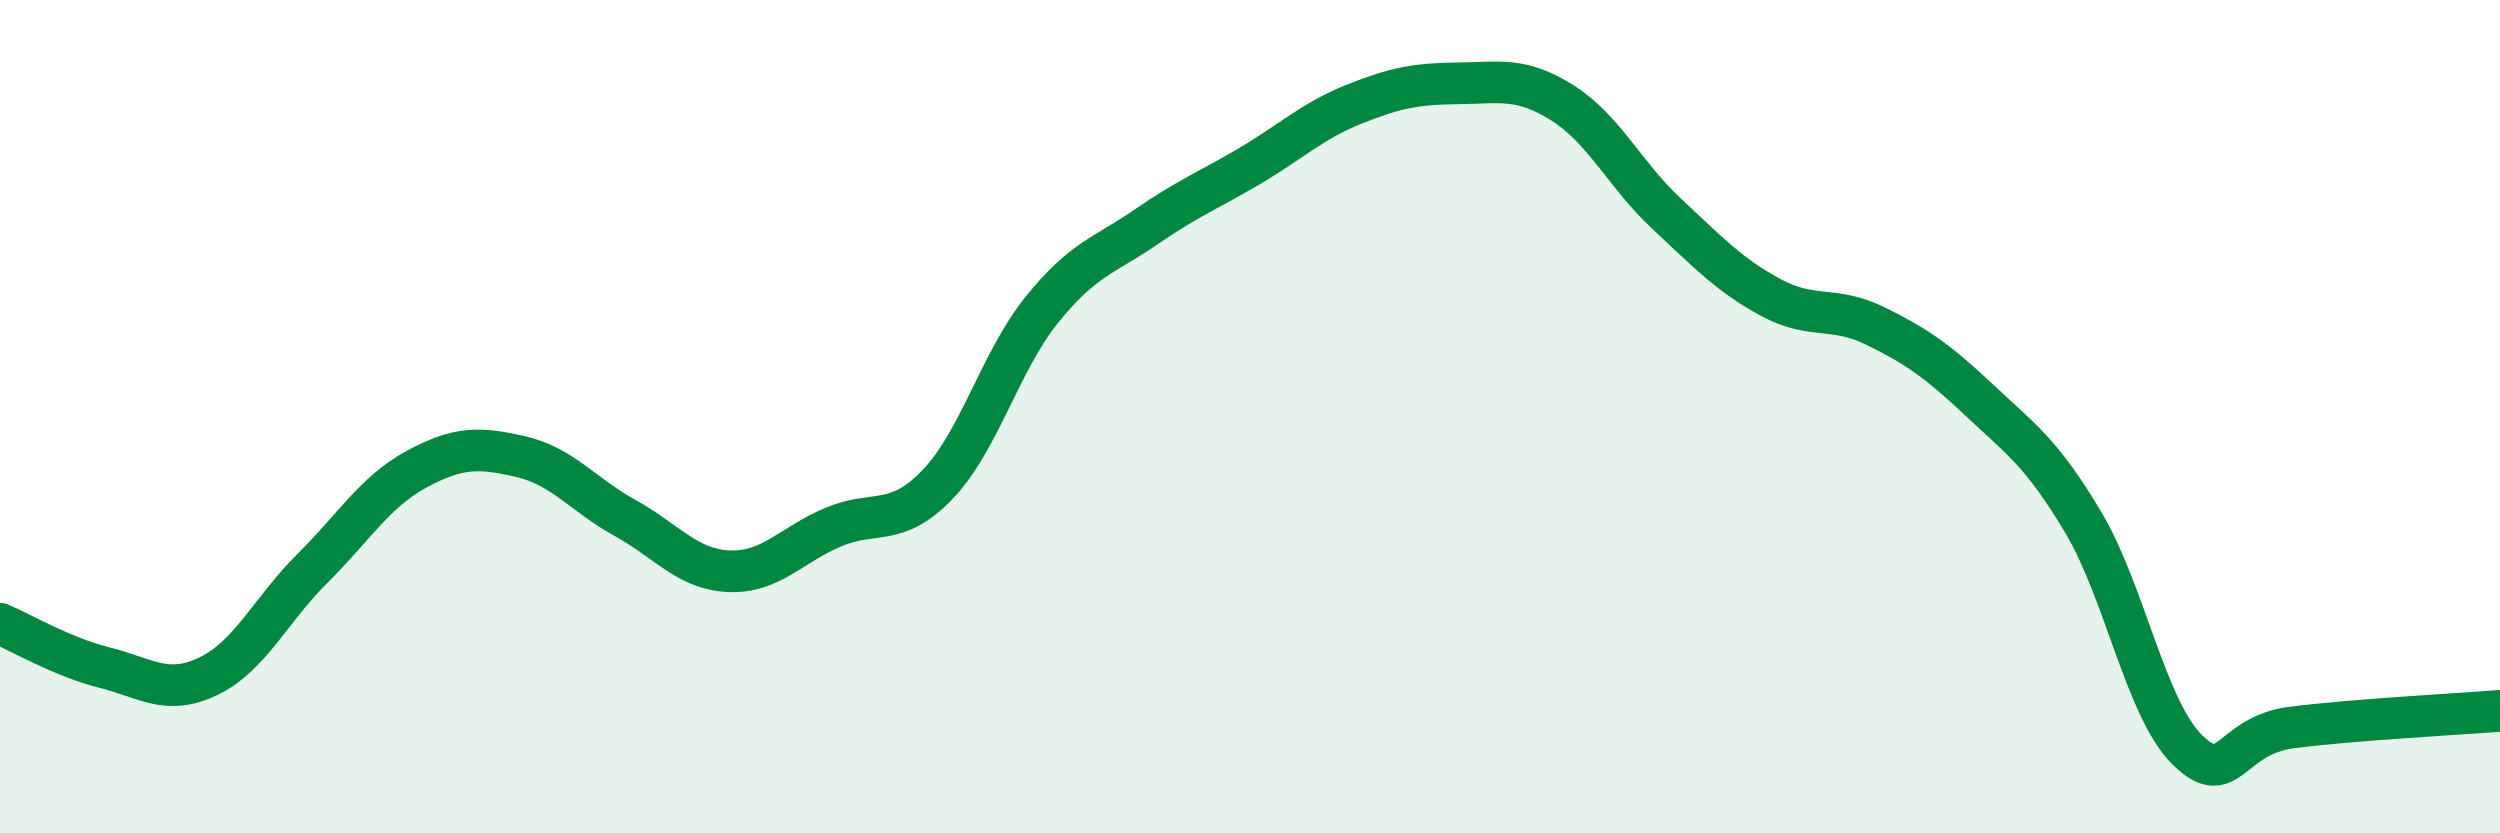
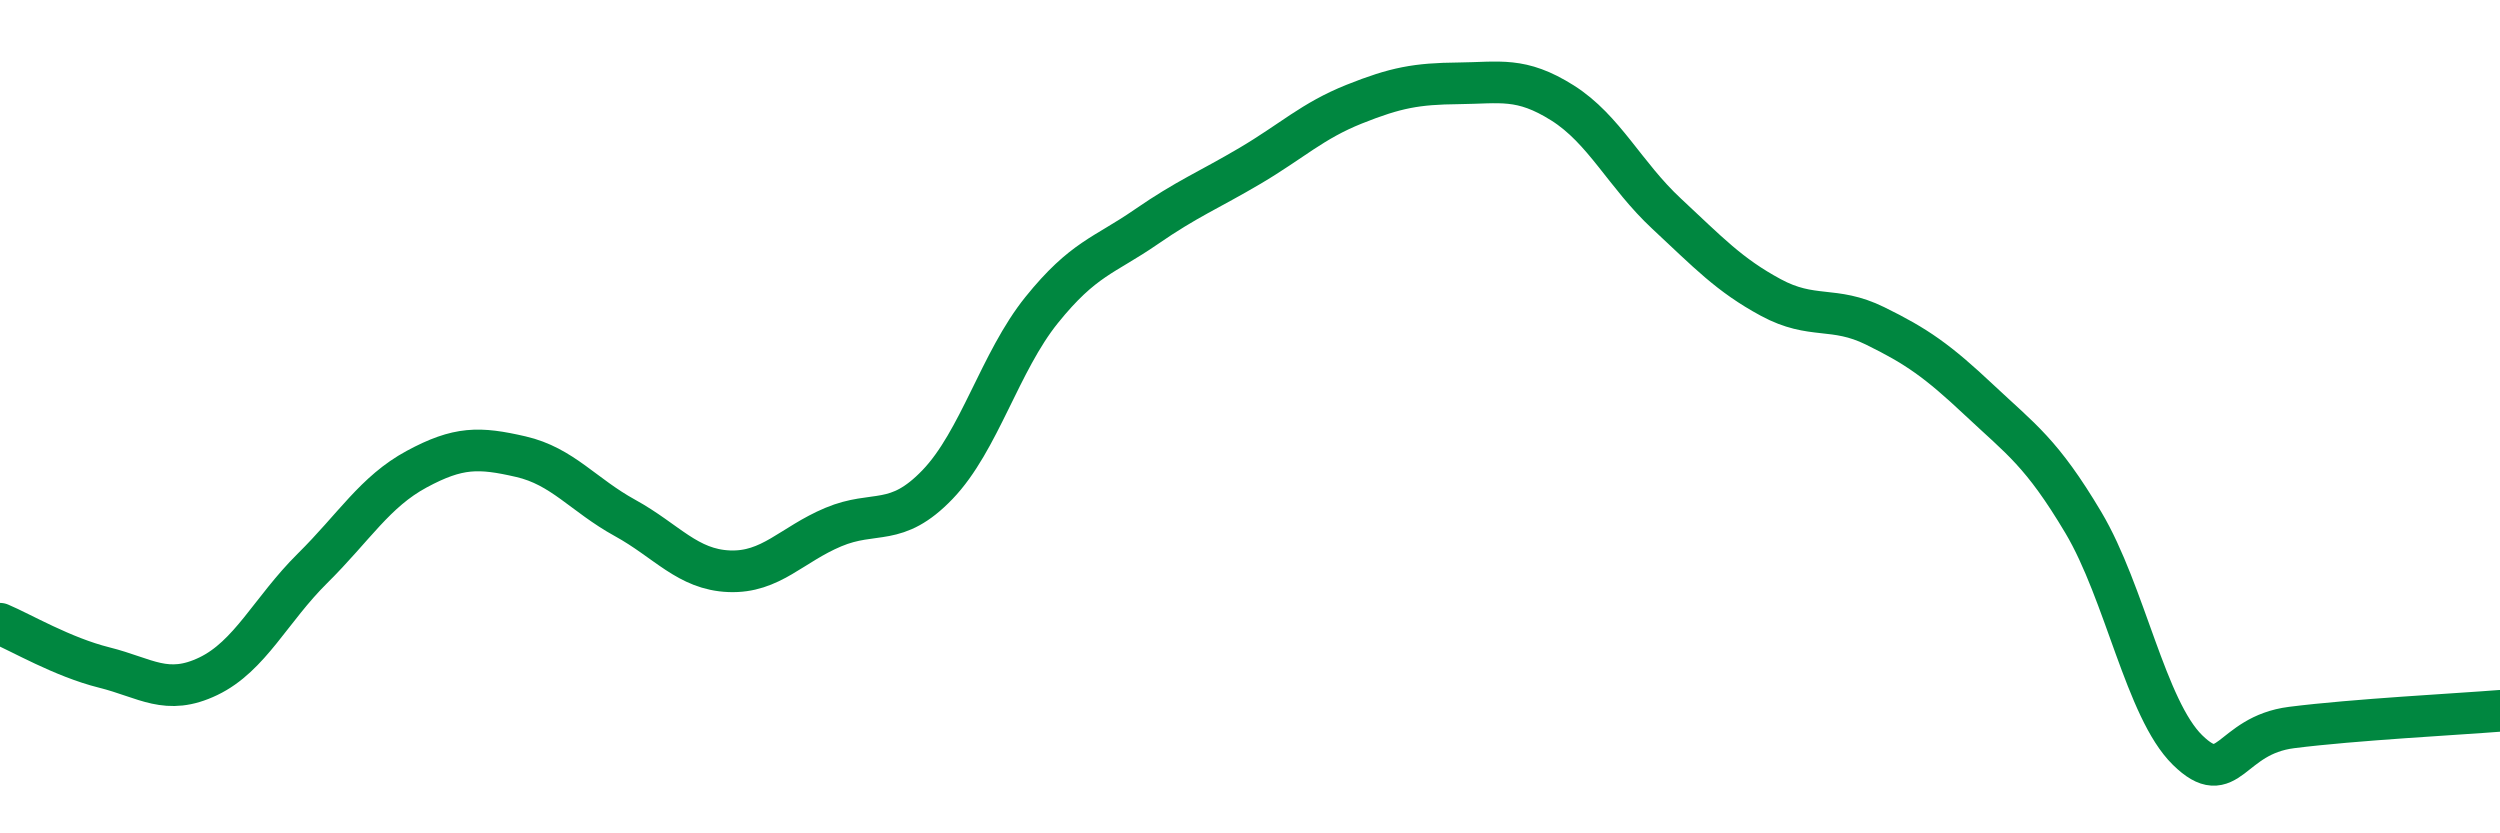
<svg xmlns="http://www.w3.org/2000/svg" width="60" height="20" viewBox="0 0 60 20">
-   <path d="M 0,14.97 C 0.5,15.18 1.5,15.77 2.5,16.02 C 3.5,16.27 4,16.71 5,16.23 C 6,15.75 6.5,14.63 7.5,13.64 C 8.5,12.65 9,11.8 10,11.26 C 11,10.72 11.5,10.73 12.5,10.96 C 13.5,11.19 14,11.88 15,12.43 C 16,12.98 16.5,13.67 17.5,13.71 C 18.5,13.75 19,13.07 20,12.65 C 21,12.23 21.5,12.67 22.5,11.63 C 23.5,10.59 24,8.68 25,7.44 C 26,6.2 26.5,6.14 27.5,5.45 C 28.5,4.76 29,4.57 30,3.98 C 31,3.39 31.5,2.9 32.5,2.5 C 33.5,2.1 34,2.01 35,2 C 36,1.99 36.5,1.84 37.5,2.47 C 38.5,3.1 39,4.2 40,5.13 C 41,6.06 41.5,6.6 42.5,7.14 C 43.5,7.68 44,7.33 45,7.82 C 46,8.31 46.5,8.66 47.5,9.6 C 48.5,10.54 49,10.86 50,12.54 C 51,14.22 51.5,17.02 52.5,18 C 53.5,18.98 53.5,17.65 55,17.46 C 56.5,17.27 59,17.14 60,17.06L60 20L0 20Z" fill="#008740" opacity="0.1" stroke-linecap="round" stroke-linejoin="round" />
  <path d="M 0,14.97 C 0.5,15.18 1.5,15.77 2.5,16.02 C 3.5,16.27 4,16.71 5,16.23 C 6,15.75 6.5,14.63 7.5,13.64 C 8.5,12.65 9,11.8 10,11.26 C 11,10.72 11.5,10.73 12.5,10.96 C 13.5,11.19 14,11.88 15,12.43 C 16,12.98 16.5,13.67 17.5,13.71 C 18.5,13.75 19,13.07 20,12.65 C 21,12.23 21.5,12.67 22.5,11.63 C 23.5,10.59 24,8.68 25,7.44 C 26,6.2 26.5,6.14 27.5,5.45 C 28.5,4.76 29,4.57 30,3.98 C 31,3.39 31.5,2.9 32.5,2.5 C 33.5,2.1 34,2.01 35,2 C 36,1.99 36.5,1.84 37.5,2.47 C 38.5,3.1 39,4.2 40,5.13 C 41,6.06 41.5,6.6 42.5,7.14 C 43.5,7.68 44,7.33 45,7.82 C 46,8.31 46.5,8.66 47.5,9.6 C 48.5,10.54 49,10.86 50,12.54 C 51,14.22 51.5,17.02 52.5,18 C 53.5,18.98 53.5,17.65 55,17.46 C 56.5,17.27 59,17.14 60,17.06" stroke="#008740" stroke-width="1" fill="none" stroke-linecap="round" stroke-linejoin="round" />
</svg>